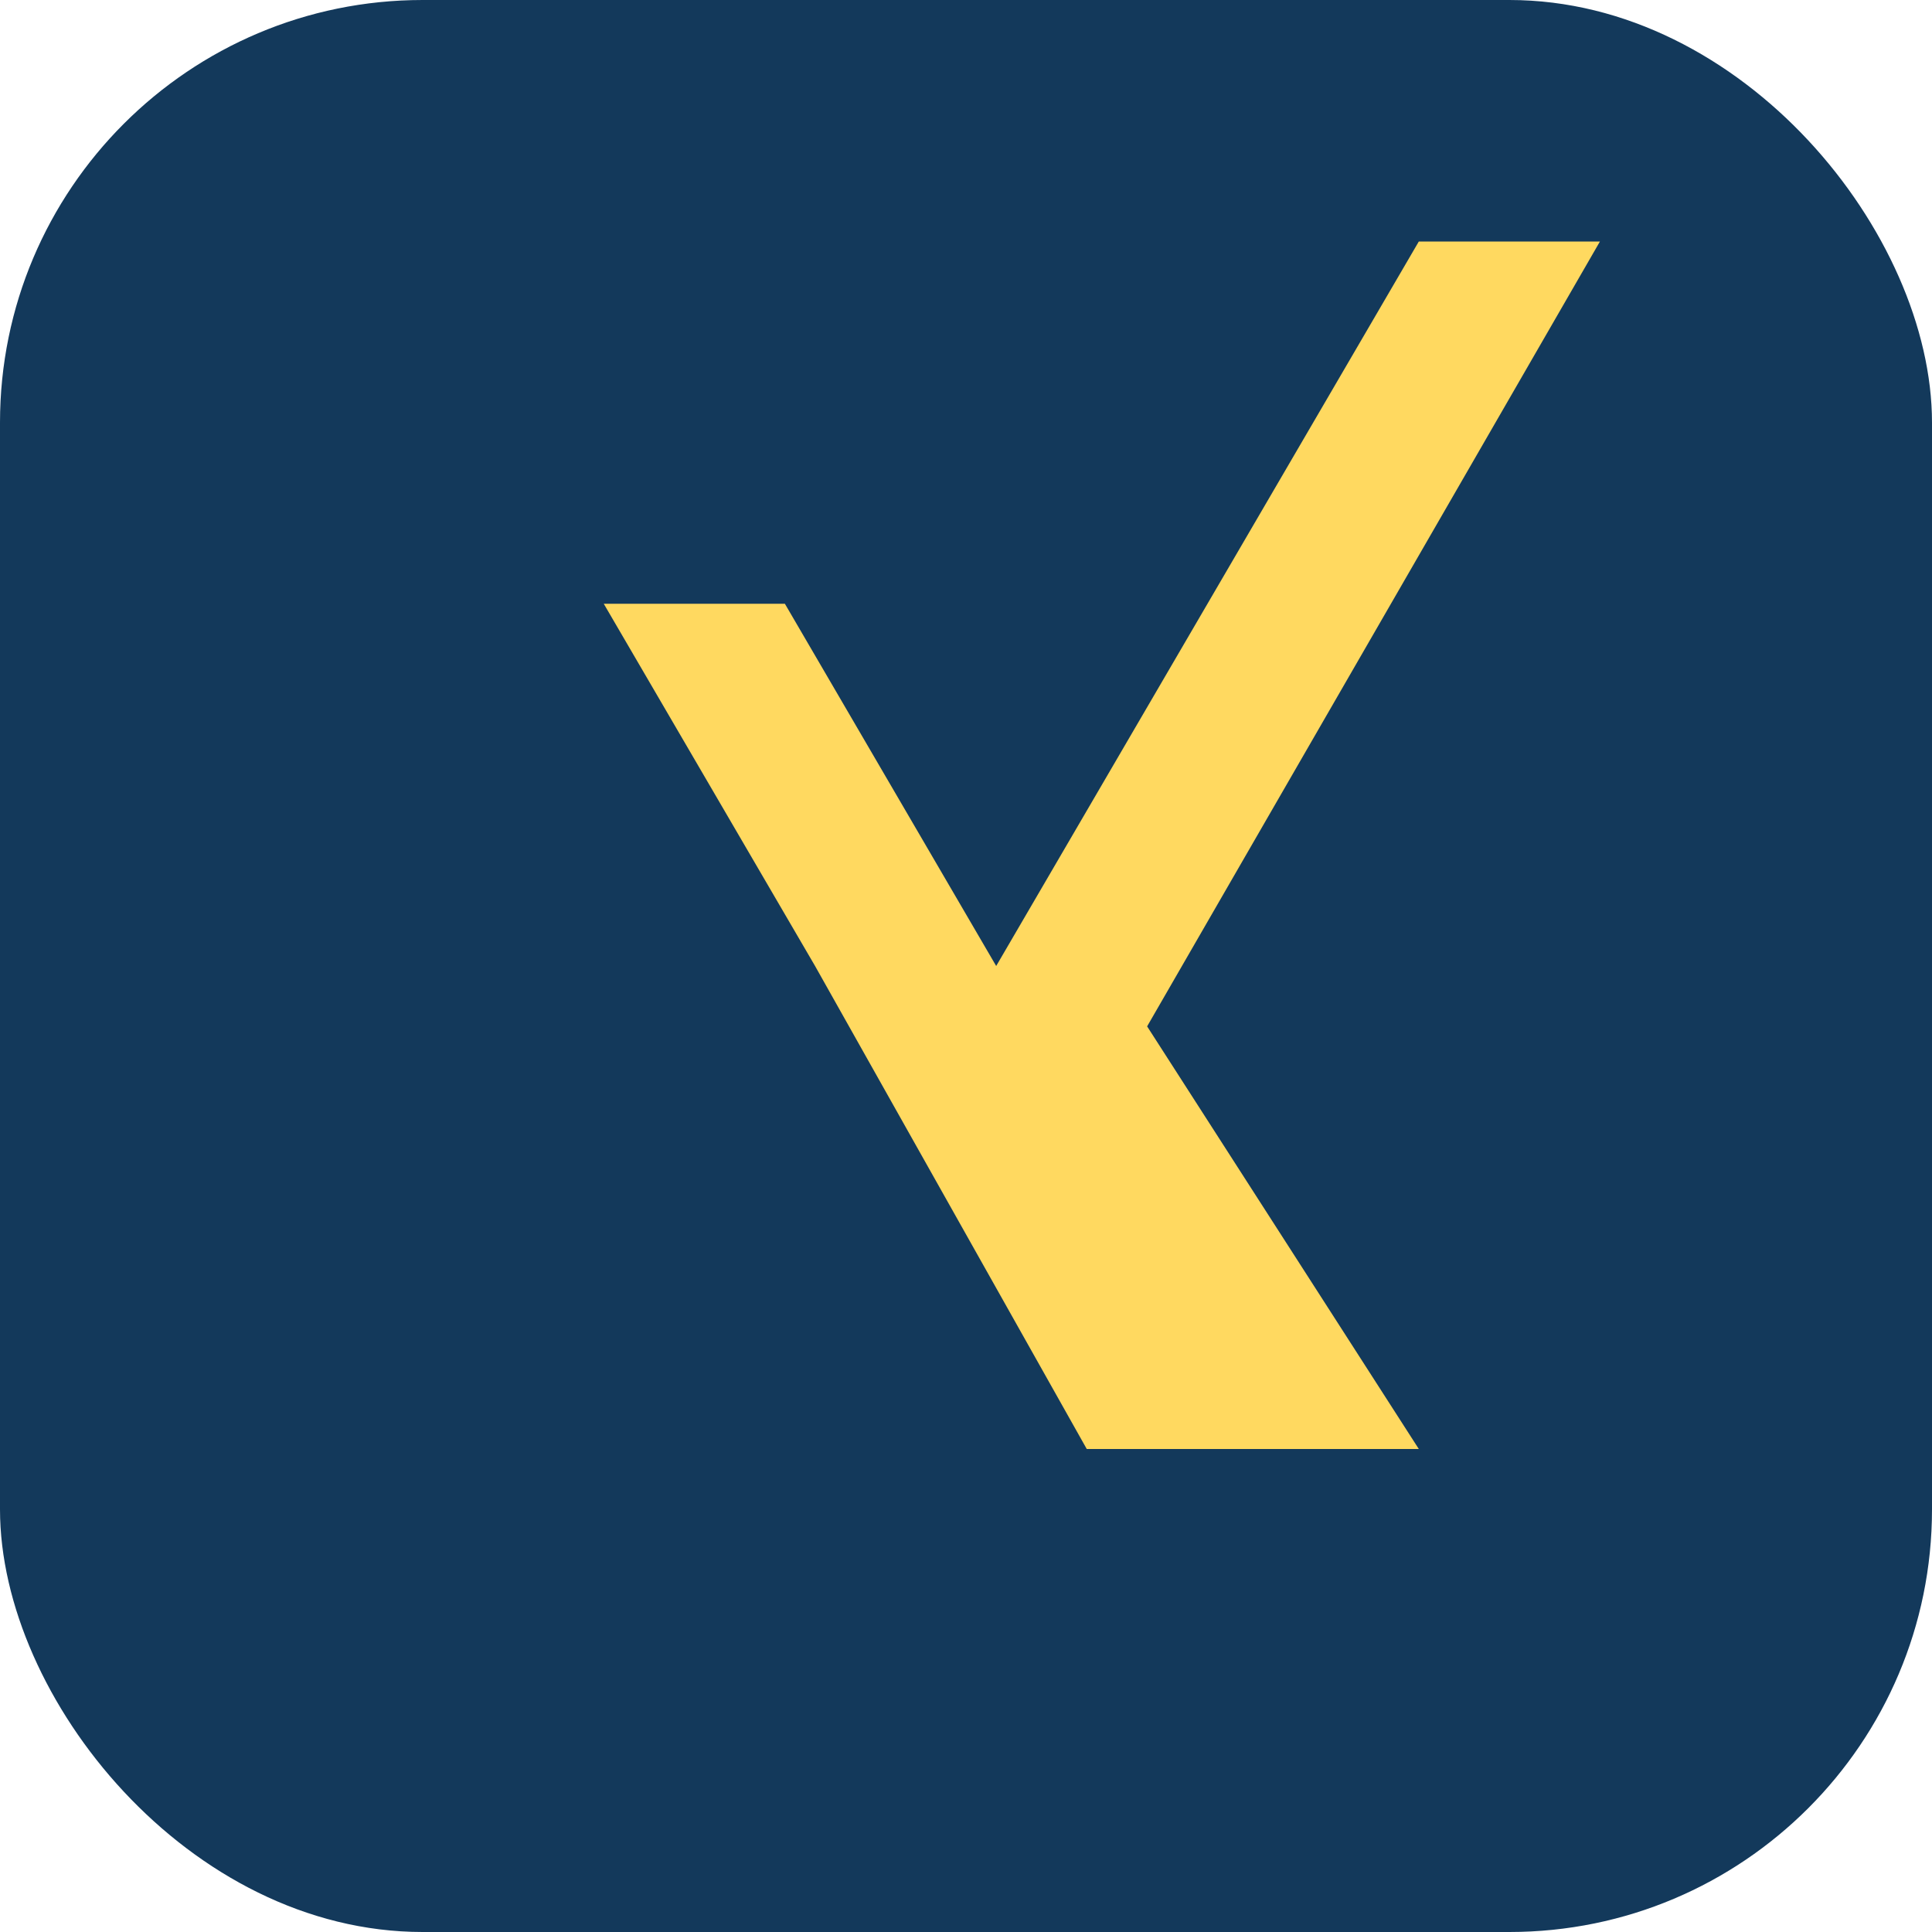
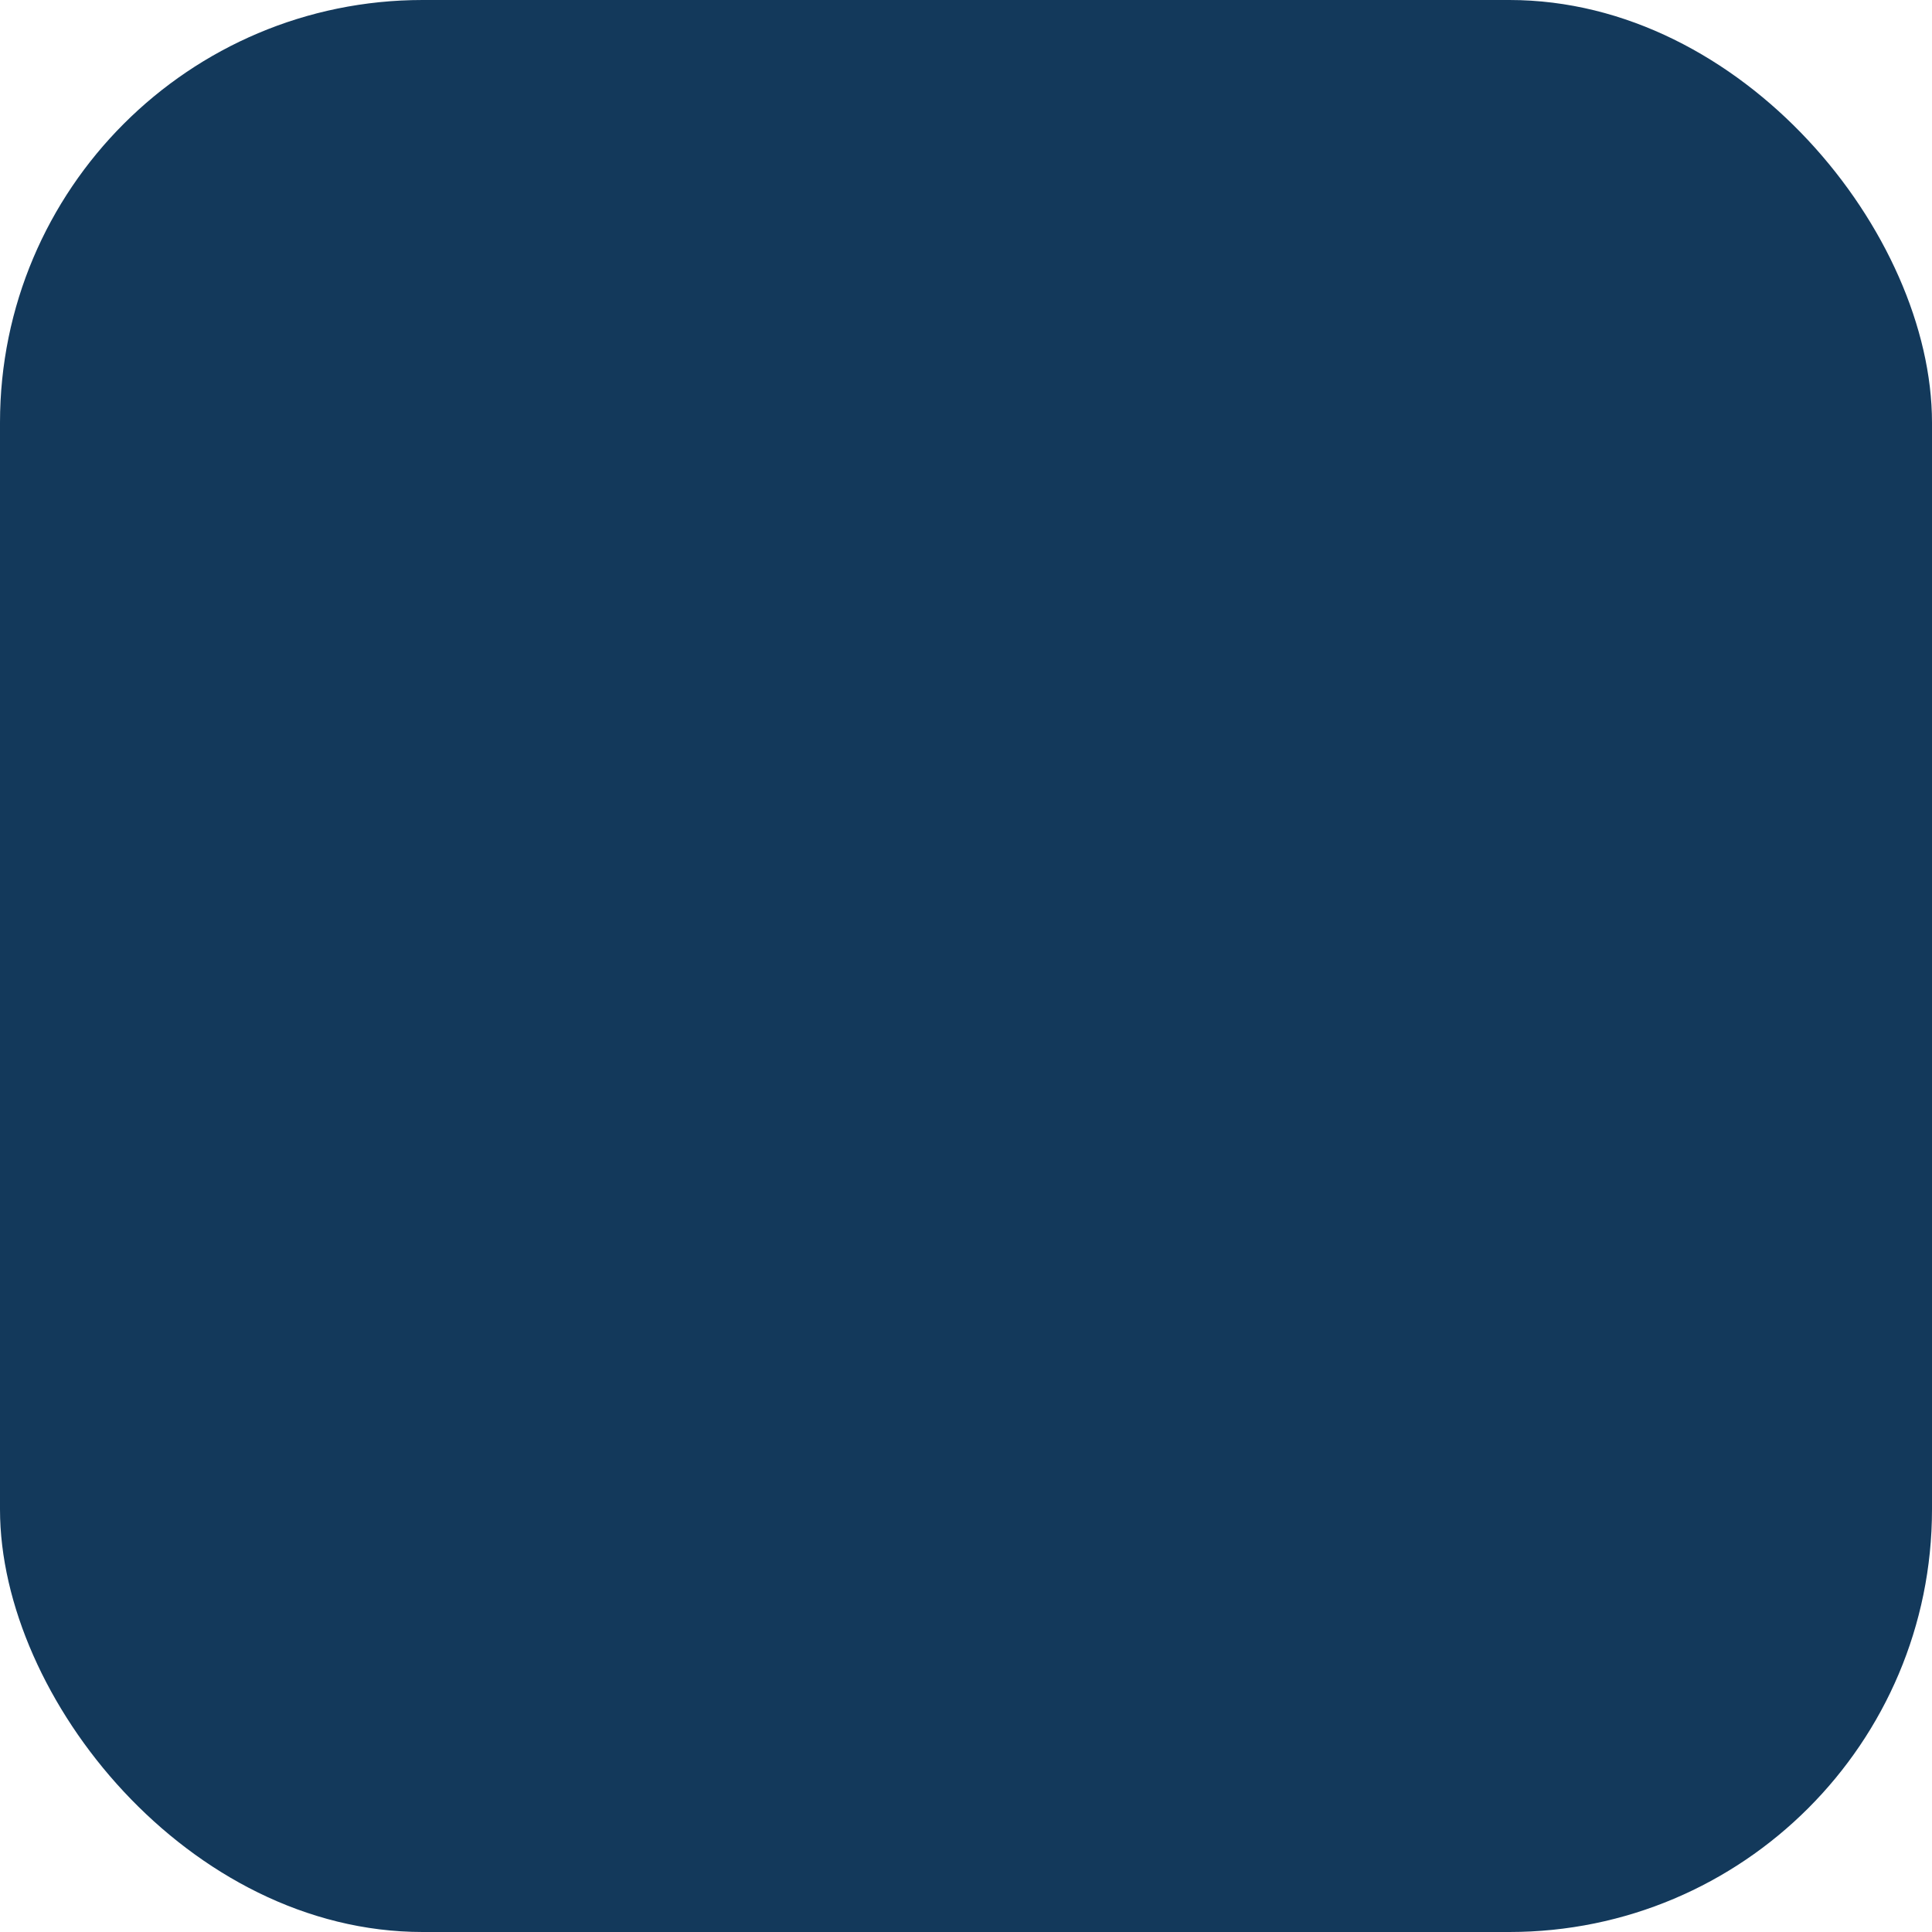
<svg xmlns="http://www.w3.org/2000/svg" width="32" height="32" viewBox="0 0 32 32">
  <rect width="32" height="32" rx="7" fill="#13395B" />
-   <path d="M10 10h3l3.5 6 7-12h3l-7.5 13 4.5 7H18l-4.5-8z" fill="#FFD960" />
</svg>